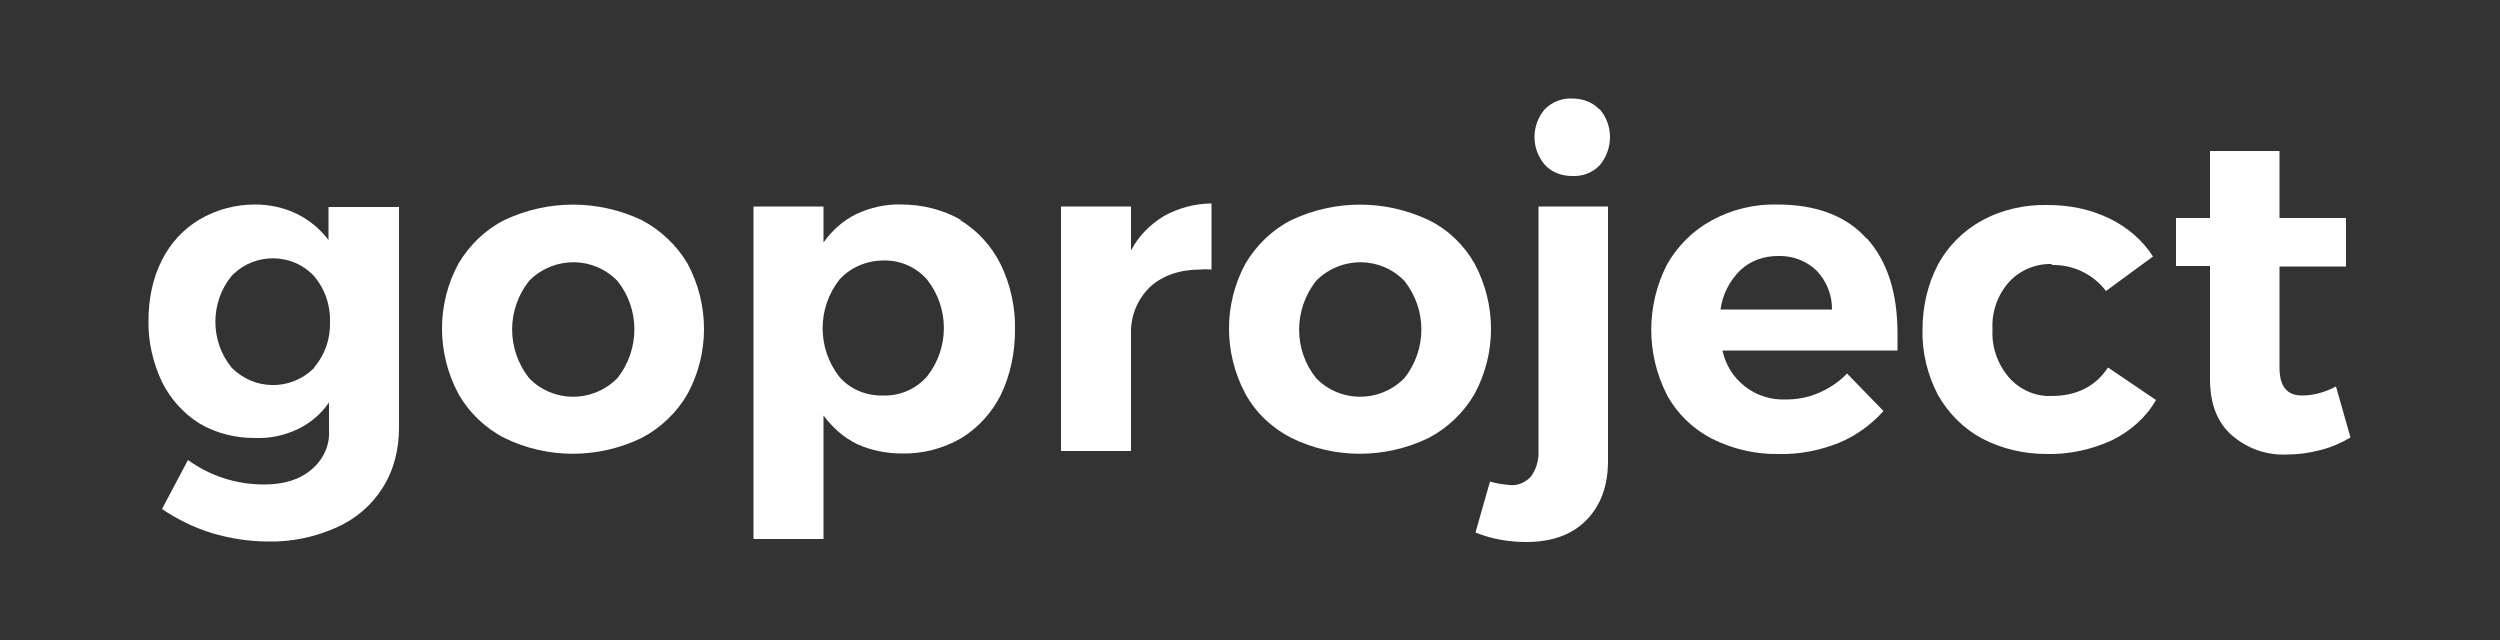
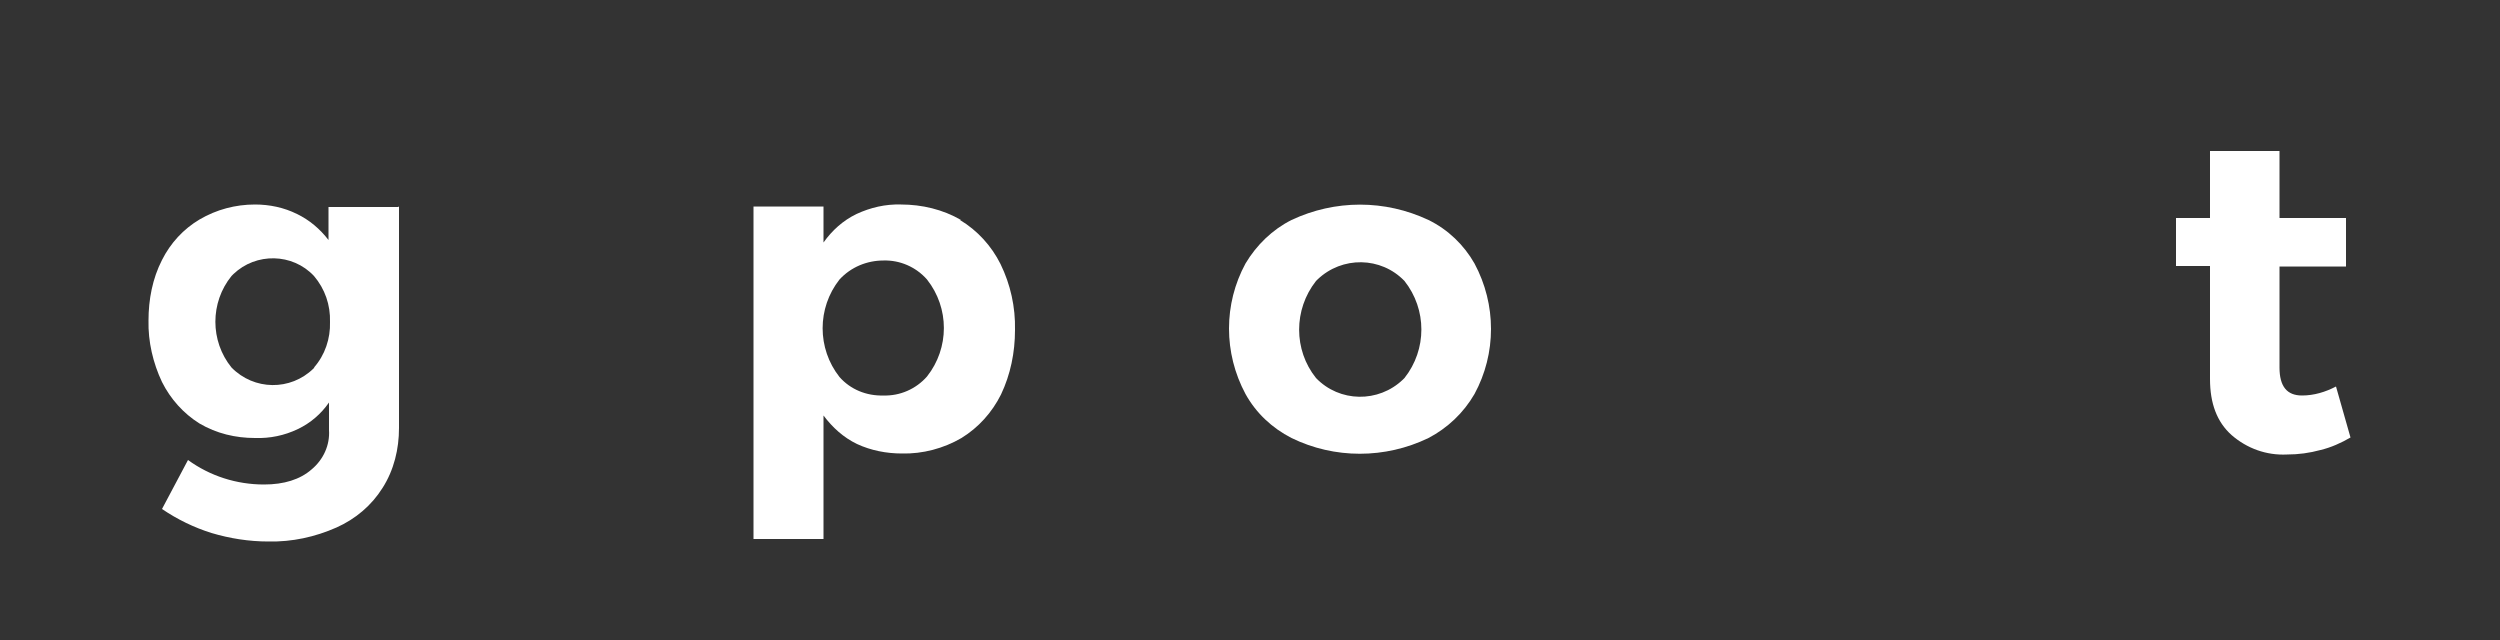
<svg xmlns="http://www.w3.org/2000/svg" id="Livello_1" data-name="Livello 1" version="1.1" viewBox="0 0 500 128">
  <rect x="0" y="0" width="500" height="128" fill="#333333" stroke="none" />
  <defs>
    <style>
      .cls-1 {
        fill: #fff;
        stroke-width: 0px;
      }
    </style>
  </defs>
  <path class="cls-1" d="M79.8,41.3v44.3c0,4.2-1,8.4-3.3,12-2.2,3.5-5.4,6.2-9.2,7.9-4.3,1.9-8.9,2.9-13.6,2.8-3.9,0-7.7-.6-11.4-1.7-3.5-1.1-6.8-2.7-9.9-4.8l5.2-9.8c4.4,3.2,9.7,4.9,15.2,4.9,4,0,7.2-1,9.5-3,2.4-2,3.7-4.9,3.5-7.9v-5.5c-1.6,2.3-3.7,4.1-6.2,5.3-2.7,1.3-5.6,1.9-8.6,1.8-3.9,0-7.7-.9-11.1-2.9-3.2-2-5.8-4.9-7.5-8.3-1.8-3.8-2.8-8.1-2.7-12.3,0-4.2.8-8.4,2.7-12.1,1.7-3.4,4.3-6.2,7.5-8.1,3.4-2,7.2-3,11.1-3,2.9,0,5.8.6,8.4,1.9,2.5,1.2,4.6,3,6.3,5.2v-6.6s13.9,0,13.9,0ZM62.8,73.5c2.2-2.5,3.3-5.8,3.2-9.1.1-3.4-1-6.6-3.2-9.2-4.3-4.6-11.6-4.7-16.1-.4-.1.1-.3.3-.4.4-4.3,5.3-4.3,13,0,18.3,4.5,4.6,11.8,4.7,16.4.2,0,0,.1-.1.2-.2h0Z" />
-   <path class="cls-1" d="M128.3,44c3.8,2,7,5,9.2,8.7,4.4,8.2,4.4,18,0,26.1-2.2,3.8-5.4,6.8-9.2,8.8-8.7,4.2-18.8,4.2-27.4,0-3.9-2-7.1-5.1-9.2-8.8-4.4-8.2-4.4-18,0-26.1,2.2-3.7,5.4-6.8,9.2-8.7,8.7-4.1,18.7-4.1,27.4,0ZM105.8,56.2c-4.5,5.7-4.5,13.7,0,19.4,4.7,4.9,12.5,5,17.4.3,0,0,.2-.2.3-.3,4.5-5.7,4.5-13.8,0-19.4-4.7-4.9-12.5-5-17.4-.3,0,0-.2.2-.3.3Z" />
  <path class="cls-1" d="M192,44c3.5,2.1,6.3,5.2,8.1,8.8,2,4.1,3,8.6,2.9,13.2,0,4.5-.9,8.9-2.8,12.9-1.8,3.6-4.5,6.6-7.9,8.7-3.6,2.1-7.8,3.2-11.9,3.1-3.1,0-6.2-.6-9-1.9-2.7-1.3-4.9-3.3-6.7-5.7v24.7s-14,0-14,0V41.3s14,0,14,0v7.2c1.7-2.4,3.9-4.4,6.6-5.7,2.8-1.3,5.8-2,8.9-1.9,4.2,0,8.4,1,12,3.1ZM185.4,75.3c4.5-5.7,4.5-13.7,0-19.4-2.2-2.5-5.4-3.9-8.7-3.8-3.3,0-6.5,1.3-8.8,3.8-4.5,5.7-4.5,13.8,0,19.5,2.2,2.5,5.4,3.8,8.8,3.7,3.3.1,6.5-1.3,8.7-3.8Z" />
-   <path class="cls-1" d="M232.8,43.2c2.9-1.6,6.2-2.5,9.5-2.5v13.2c-.7,0-1.4-.1-2.1,0-4.3,0-7.7,1.2-10.2,3.5-2.5,2.4-3.9,5.8-3.8,9.3v23.5s-14,0-14,0v-48.9s14,0,14,0v8.8c1.5-2.9,3.8-5.2,6.6-6.9Z" />
  <path class="cls-1" d="M285.7,44c3.9,1.9,7.1,5,9.2,8.7,4.4,8.2,4.4,18,0,26.1-2.2,3.8-5.4,6.8-9.2,8.8-8.7,4.2-18.8,4.2-27.4,0-3.9-2-7.1-5-9.2-8.8-4.4-8.2-4.4-18,0-26.1,2.2-3.7,5.4-6.8,9.2-8.7,8.7-4.1,18.7-4.1,27.4,0h0ZM263.2,56.2c-4.5,5.7-4.5,13.8,0,19.4,4.7,4.9,12.5,5,17.4.3,0,0,.2-.2.3-.3,4.5-5.7,4.5-13.7,0-19.4-4.7-4.9-12.5-5-17.4-.3,0,0-.2.2-.3.3Z" />
-   <path class="cls-1" d="M301.9,97c1.6.2,3.2-.5,4.3-1.7,1.1-1.5,1.6-3.4,1.5-5.3v-48.7s13.9,0,13.9,0v50.9c0,5-1.5,9-4.4,11.9-2.9,2.9-6.9,4.3-12,4.3-3.5,0-6.9-.6-10.1-1.9l2.9-10.2c1.3.4,2.6.6,3.9.7ZM319.9,21.8c2.8,3.2,2.8,8,0,11.3-1.5,1.5-3.4,2.2-5.5,2.1-2,0-4-.7-5.4-2.2-2.8-3.2-2.8-8,0-11.2,1.4-1.4,3.4-2.2,5.4-2.1,2.1,0,4.1.7,5.5,2.2h0Z" />
-   <path class="cls-1" d="M373.4,47.7c4.1,4.6,6.1,10.9,6.1,19,0,1.5,0,2.6,0,3.4h-35c.6,2.9,2.2,5.4,4.5,7.2,2.3,1.8,5.2,2.7,8.1,2.6,2.3,0,4.5-.4,6.6-1.3,2.1-.9,4.1-2.2,5.7-3.9l7.3,7.5c-2.5,2.8-5.6,5-9,6.4-3.8,1.5-7.8,2.3-11.9,2.2-4.7.1-9.3-1-13.5-3.1-3.8-2-6.9-5-8.9-8.7-4.2-8.2-4.2-17.9,0-26.1,2.1-3.7,5.2-6.8,8.9-8.8,4-2.2,8.5-3.3,13.1-3.2,7.9,0,13.9,2.3,17.9,6.8ZM366.4,61.8c0-2.9-1.1-5.6-3.1-7.7-2.1-2-4.9-3-7.7-2.9-2.8,0-5.5.9-7.6,2.9-2.1,2.1-3.5,4.8-3.9,7.8h22.3Z" />
-   <path class="cls-1" d="M410.4,52.8c-3.2-.1-6.4,1.2-8.6,3.6-2.3,2.6-3.5,6-3.3,9.5-.2,3.5,1,6.9,3.3,9.6,2.1,2.4,5.2,3.8,8.4,3.7,5.1,0,8.9-1.9,11.4-5.7l9.6,6.5c-2,3.5-5.1,6.2-8.7,8-4.1,1.9-8.6,2.9-13.1,2.8-4.5,0-9-1-13-3.1-3.7-2-6.7-5-8.8-8.7-2.1-4-3.2-8.5-3.1-13,0-4.6,1-9.1,3.1-13.1,2-3.7,5.1-6.8,8.8-8.8,4-2.2,8.6-3.2,13.1-3.1,4.3,0,8.5.8,12.4,2.7,3.5,1.7,6.6,4.3,8.7,7.6l-9.4,6.9c-2.6-3.4-6.6-5.3-10.9-5.2Z" />
  <path class="cls-1" d="M470.1,87.5c-1.9,1.1-3.9,2-6,2.5-2.2.6-4.4.9-6.7.9-4.1.2-8-1.2-11.1-3.9-2.9-2.6-4.3-6.3-4.3-11.2v-22.6h-6.8s0-9.6,0-9.6h6.8v-13.4s13.9,0,13.9,0v13.4h13.3s0,9.7,0,9.7h-13.3v20.2c0,3.8,1.5,5.6,4.5,5.6,2.4,0,4.7-.7,6.8-1.8l2.9,10.2Z" />
</svg>